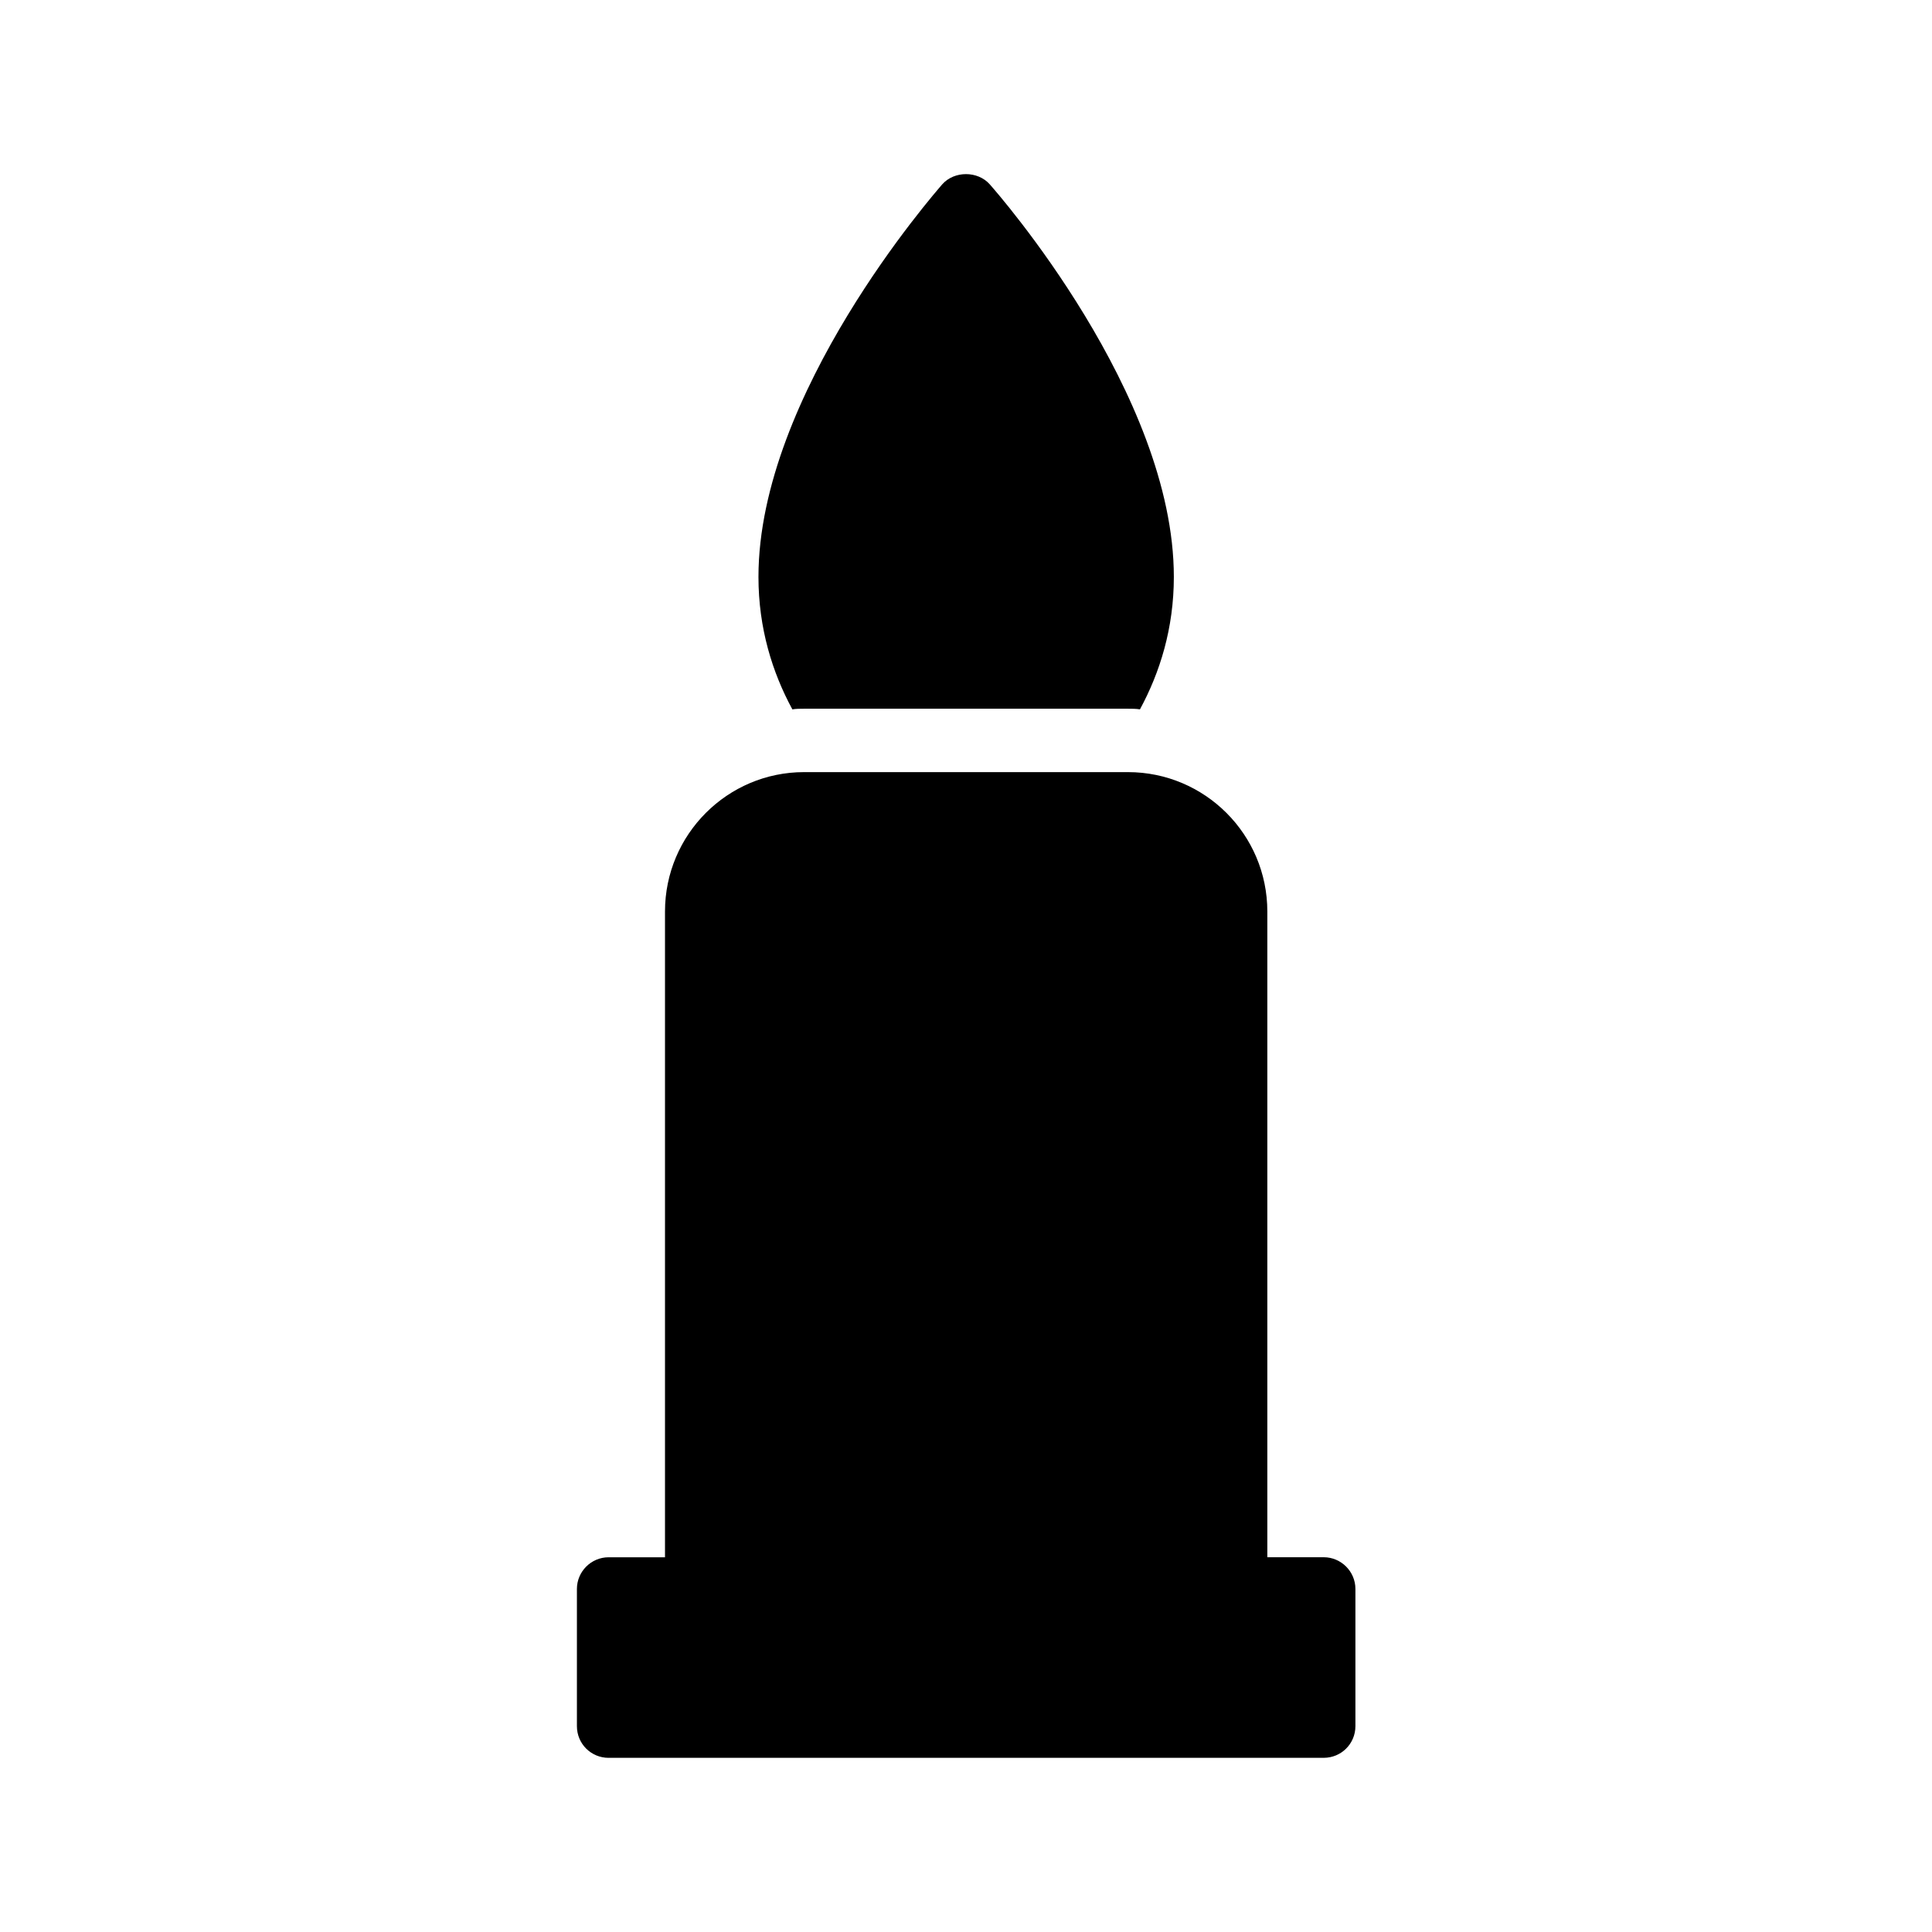
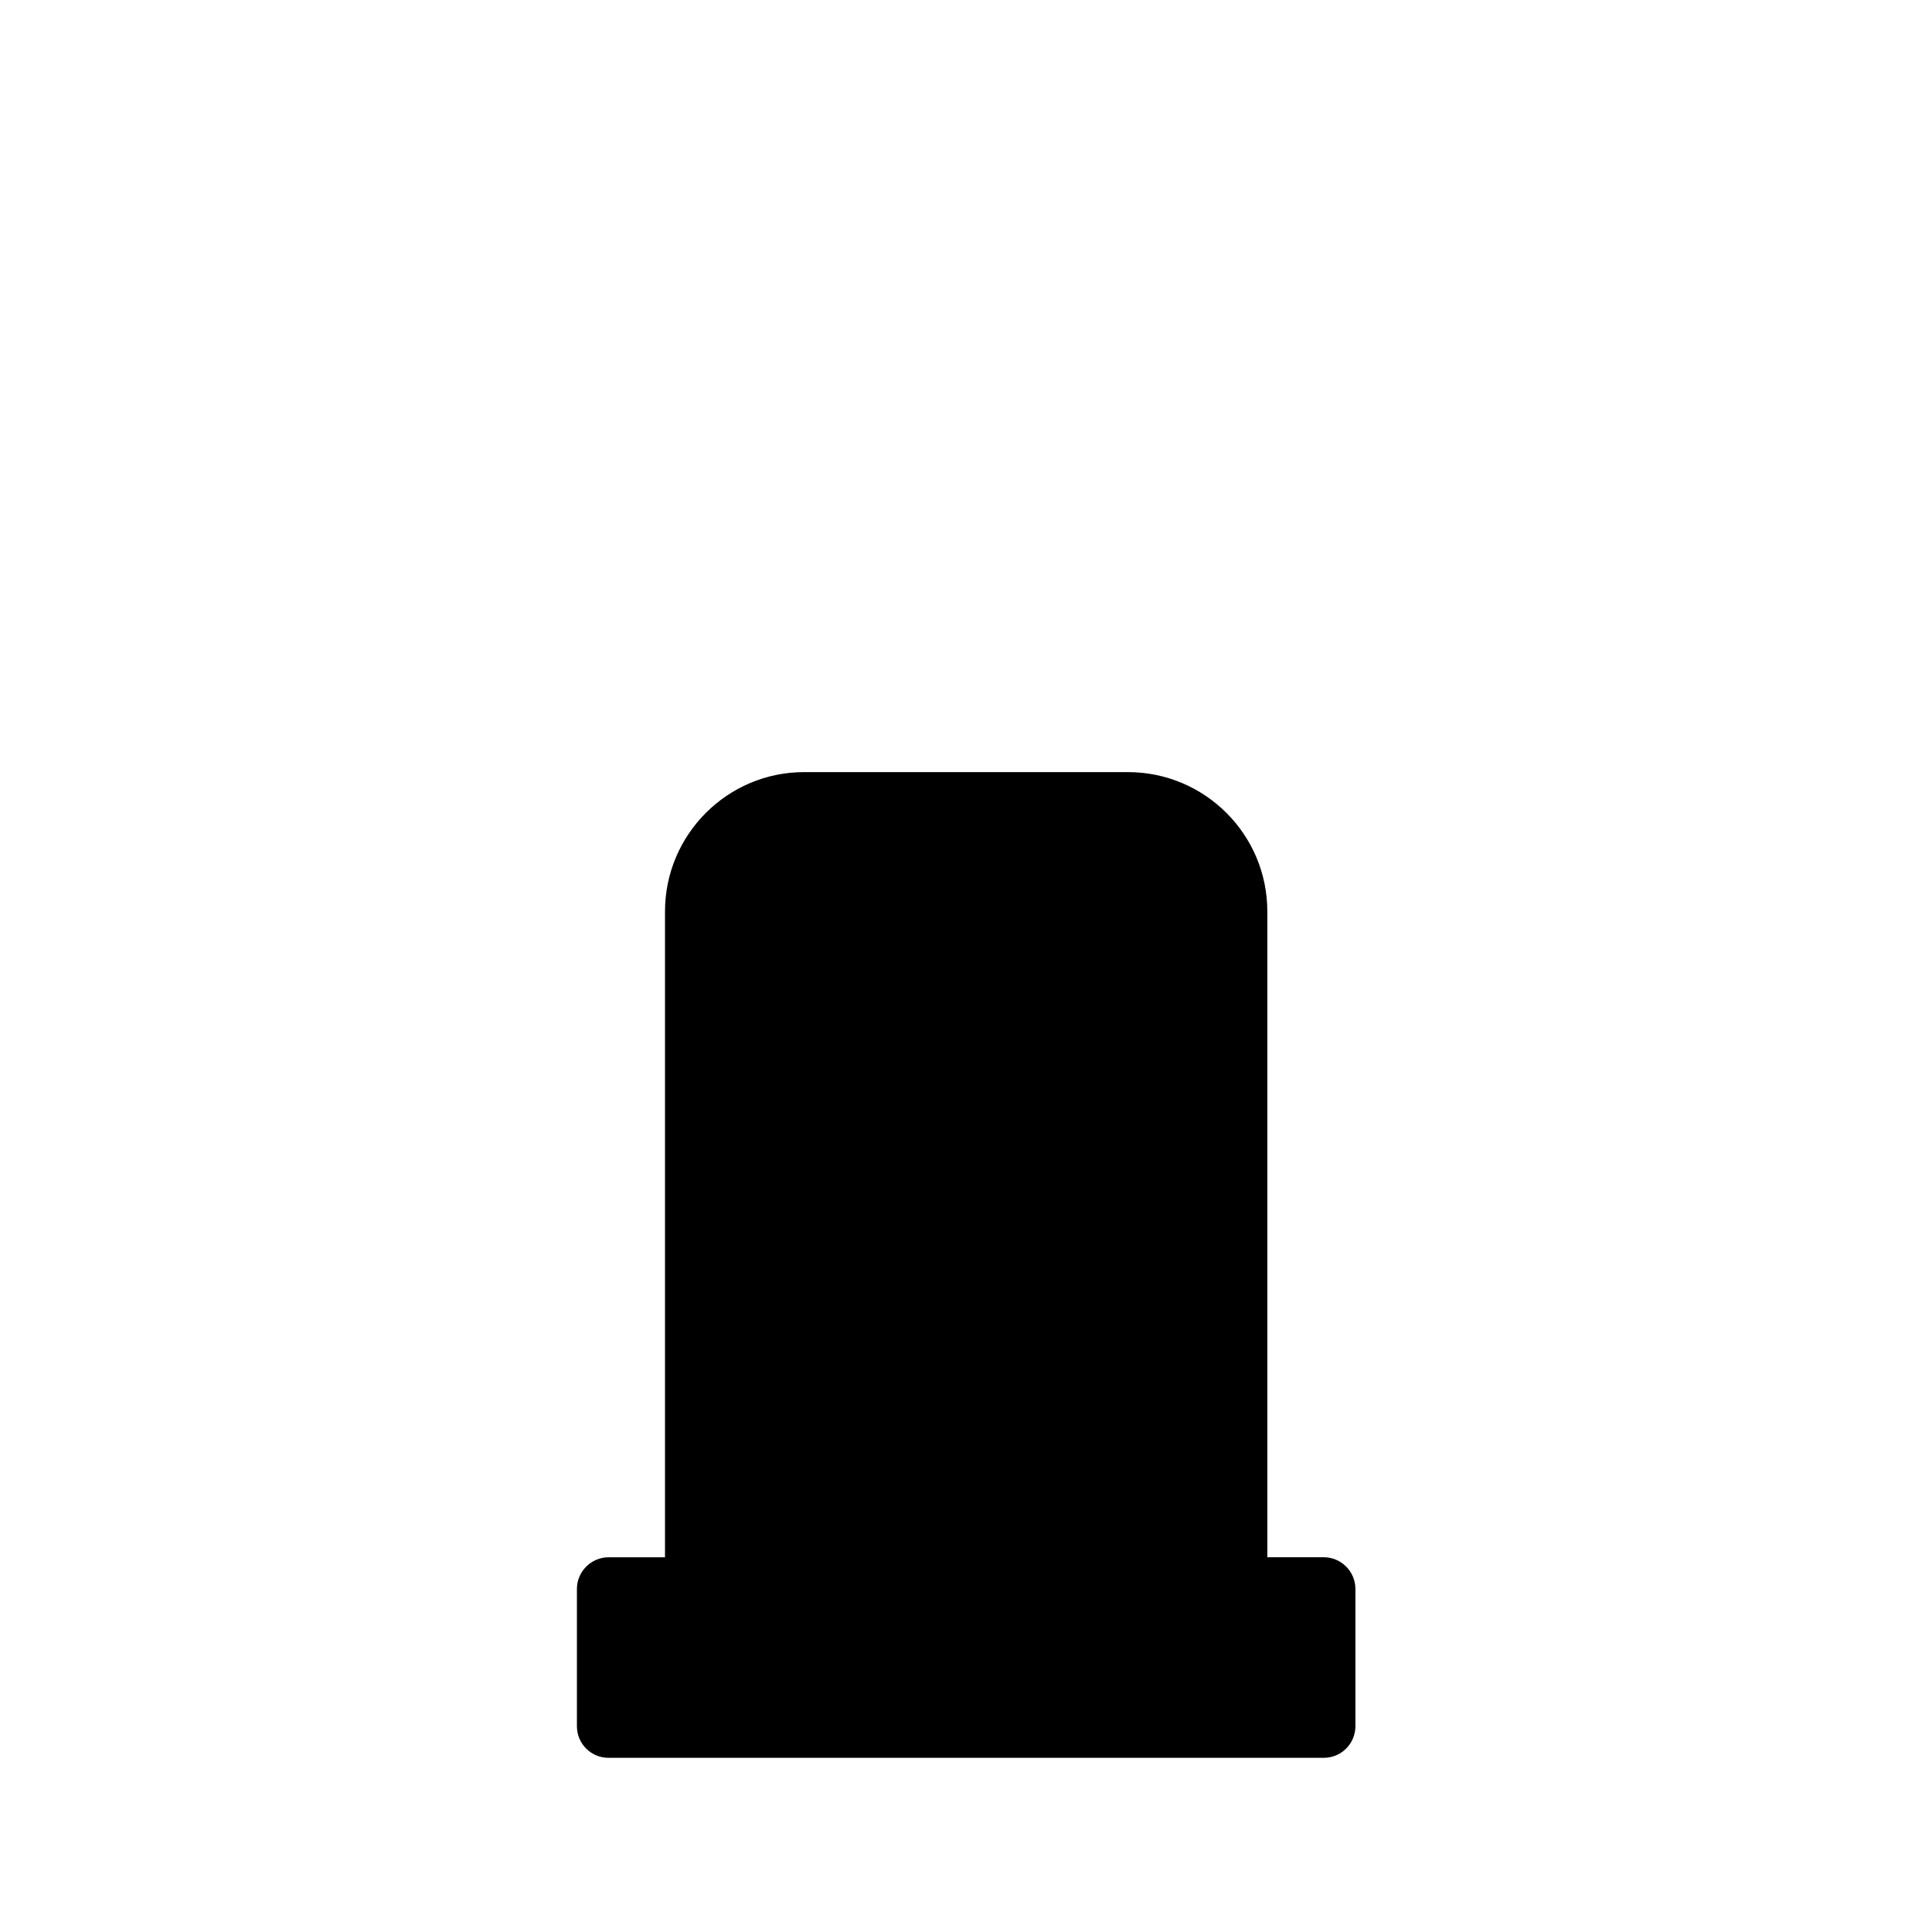
<svg xmlns="http://www.w3.org/2000/svg" fill="#000000" width="800px" height="800px" version="1.1" viewBox="144 144 512 512">
  <g>
    <path d="m305.28 609.84h189.52c4.617 0 8.398-3.695 8.398-8.398v-36.359c0-4.617-3.777-8.398-8.398-8.398h-14.945v-171.12c0-20.402-16.543-36.945-36.945-36.945h-85.816c-20.32 0-36.863 16.543-36.863 36.945v171.13h-14.945c-4.617 0-8.398 3.777-8.398 8.398v36.359c0.004 4.699 3.781 8.395 8.398 8.395z" />
-     <path d="m357.09 331.82h85.816c1.09 0 2.184 0 3.191 0.168 5.289-9.742 8.984-21.496 8.984-35.098 0-48.449-46.77-101.77-48.785-104.04-3.191-3.609-9.406-3.609-12.594 0-1.93 2.266-48.703 55.586-48.703 104.04 0 13.602 3.695 25.359 8.984 35.098 1.008-0.168 2.016-0.168 3.106-0.168z" />
  </g>
</svg>